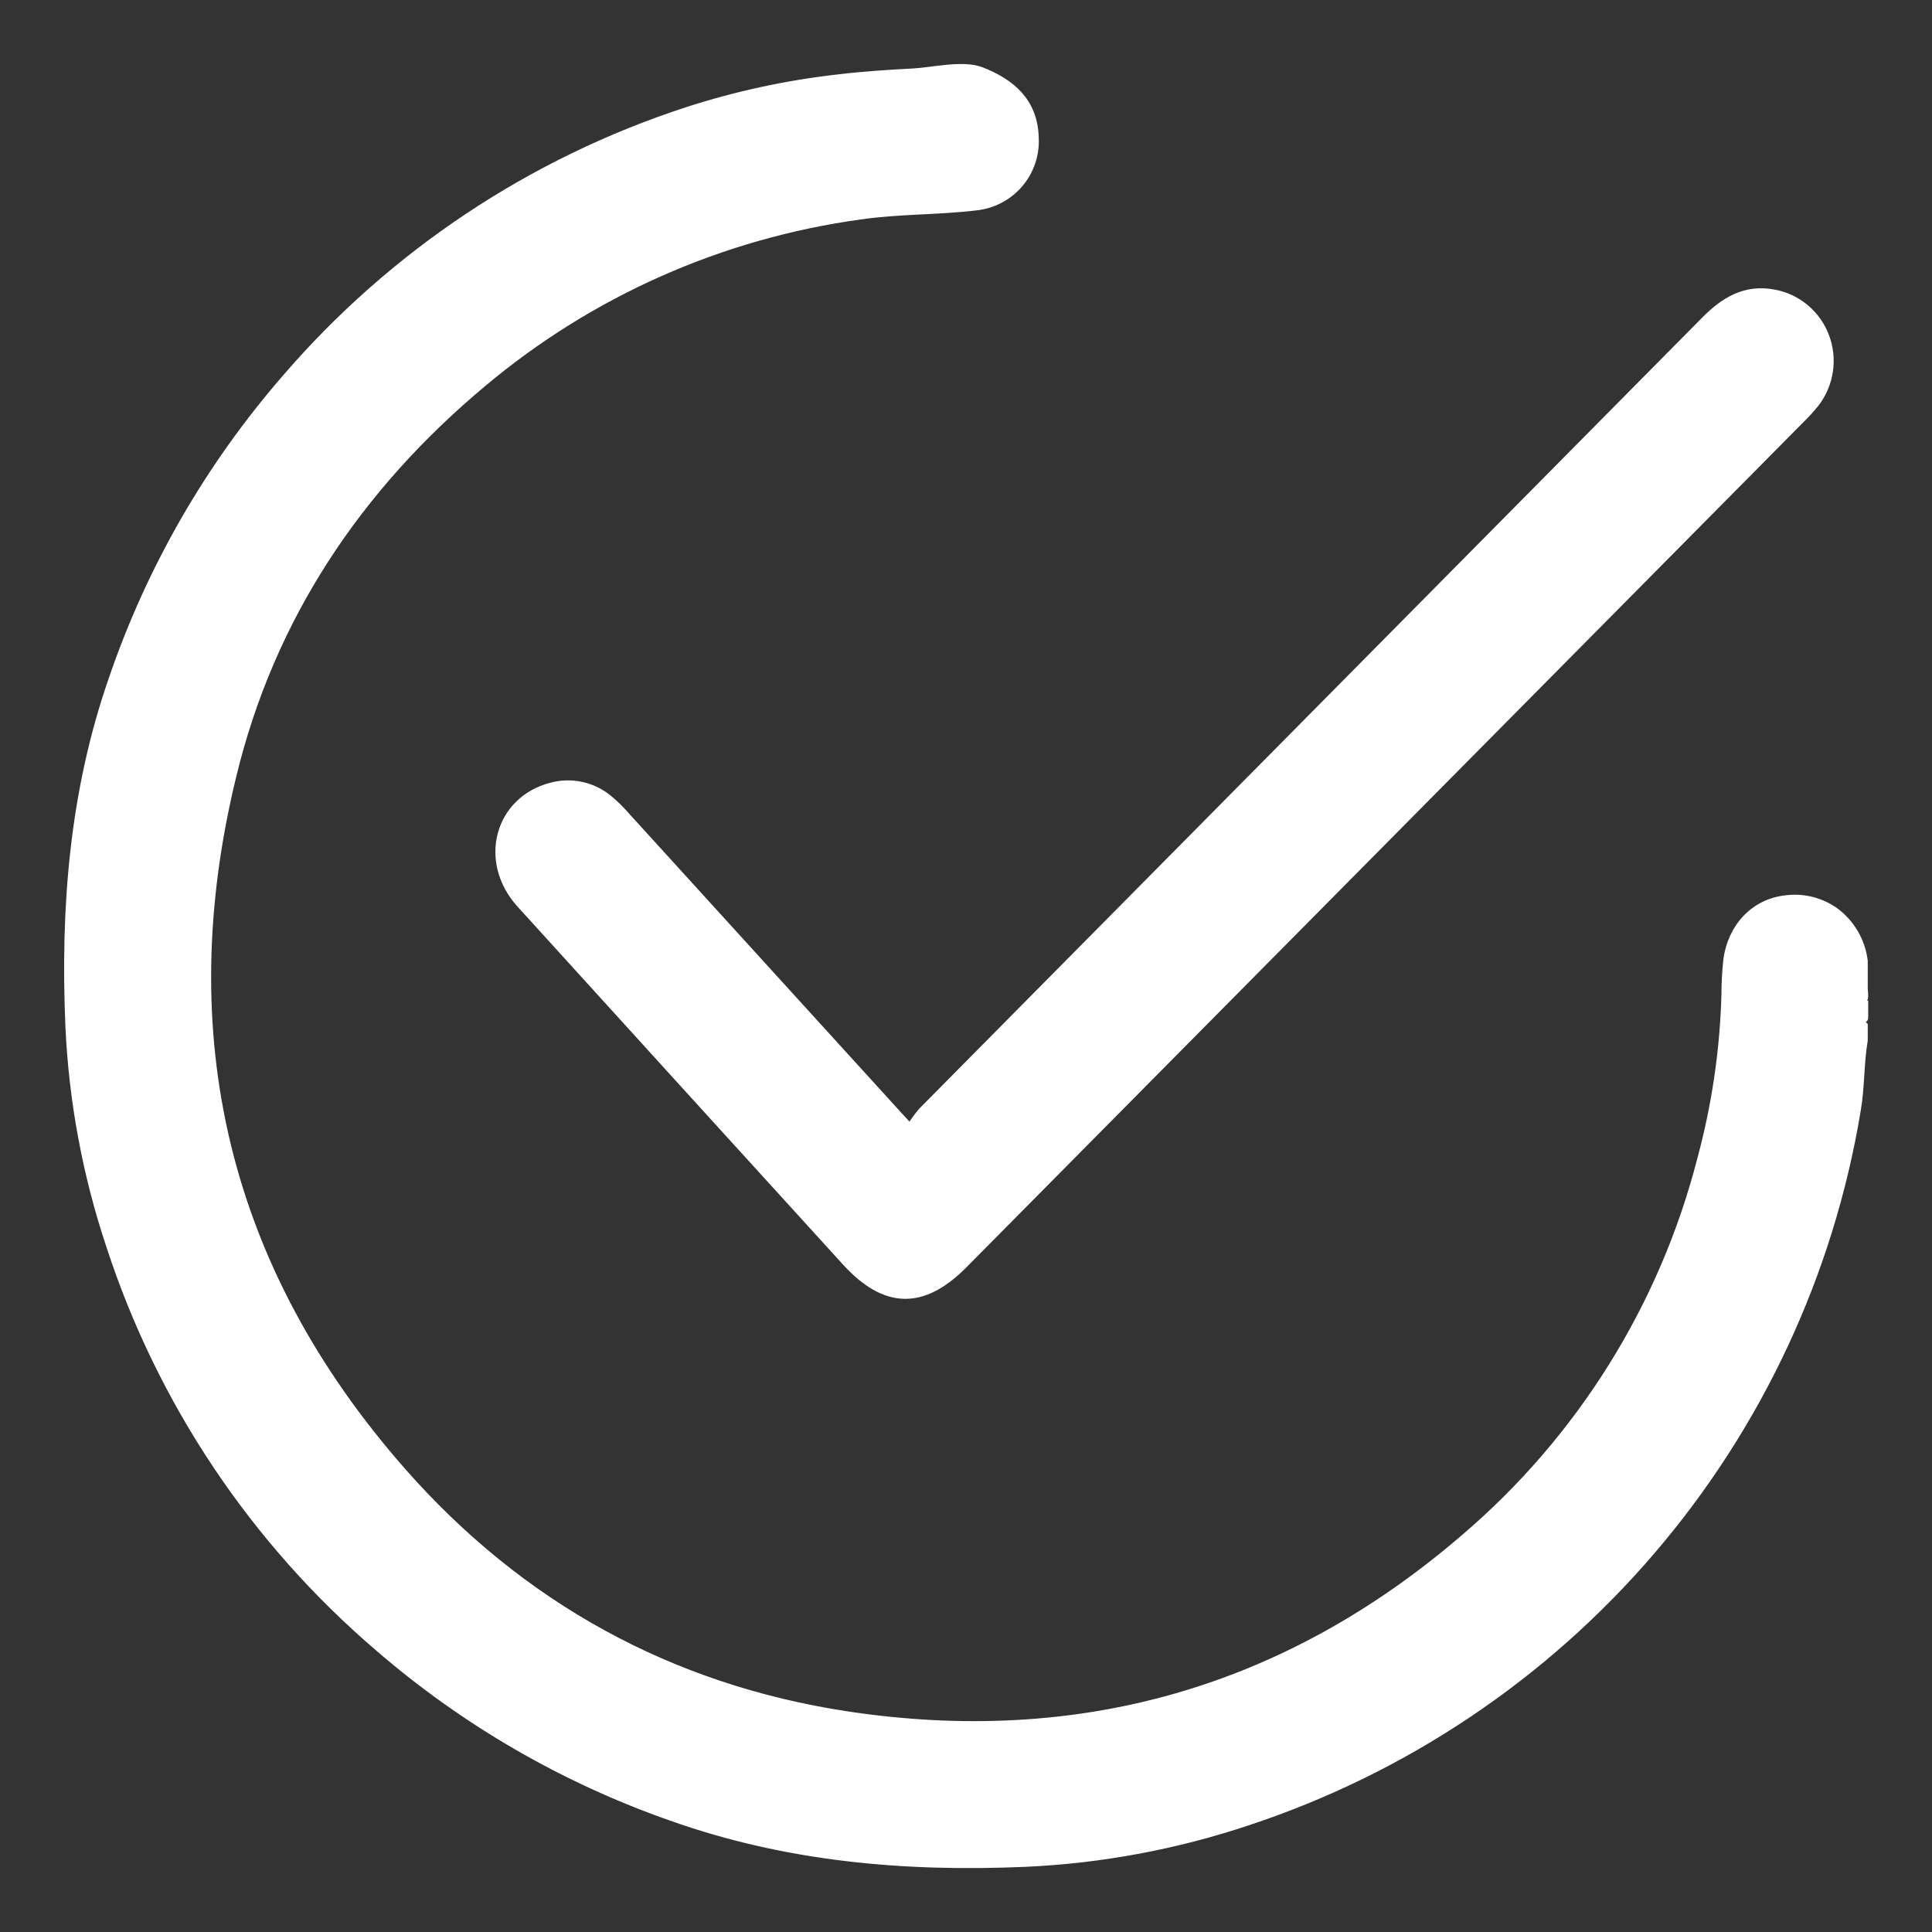
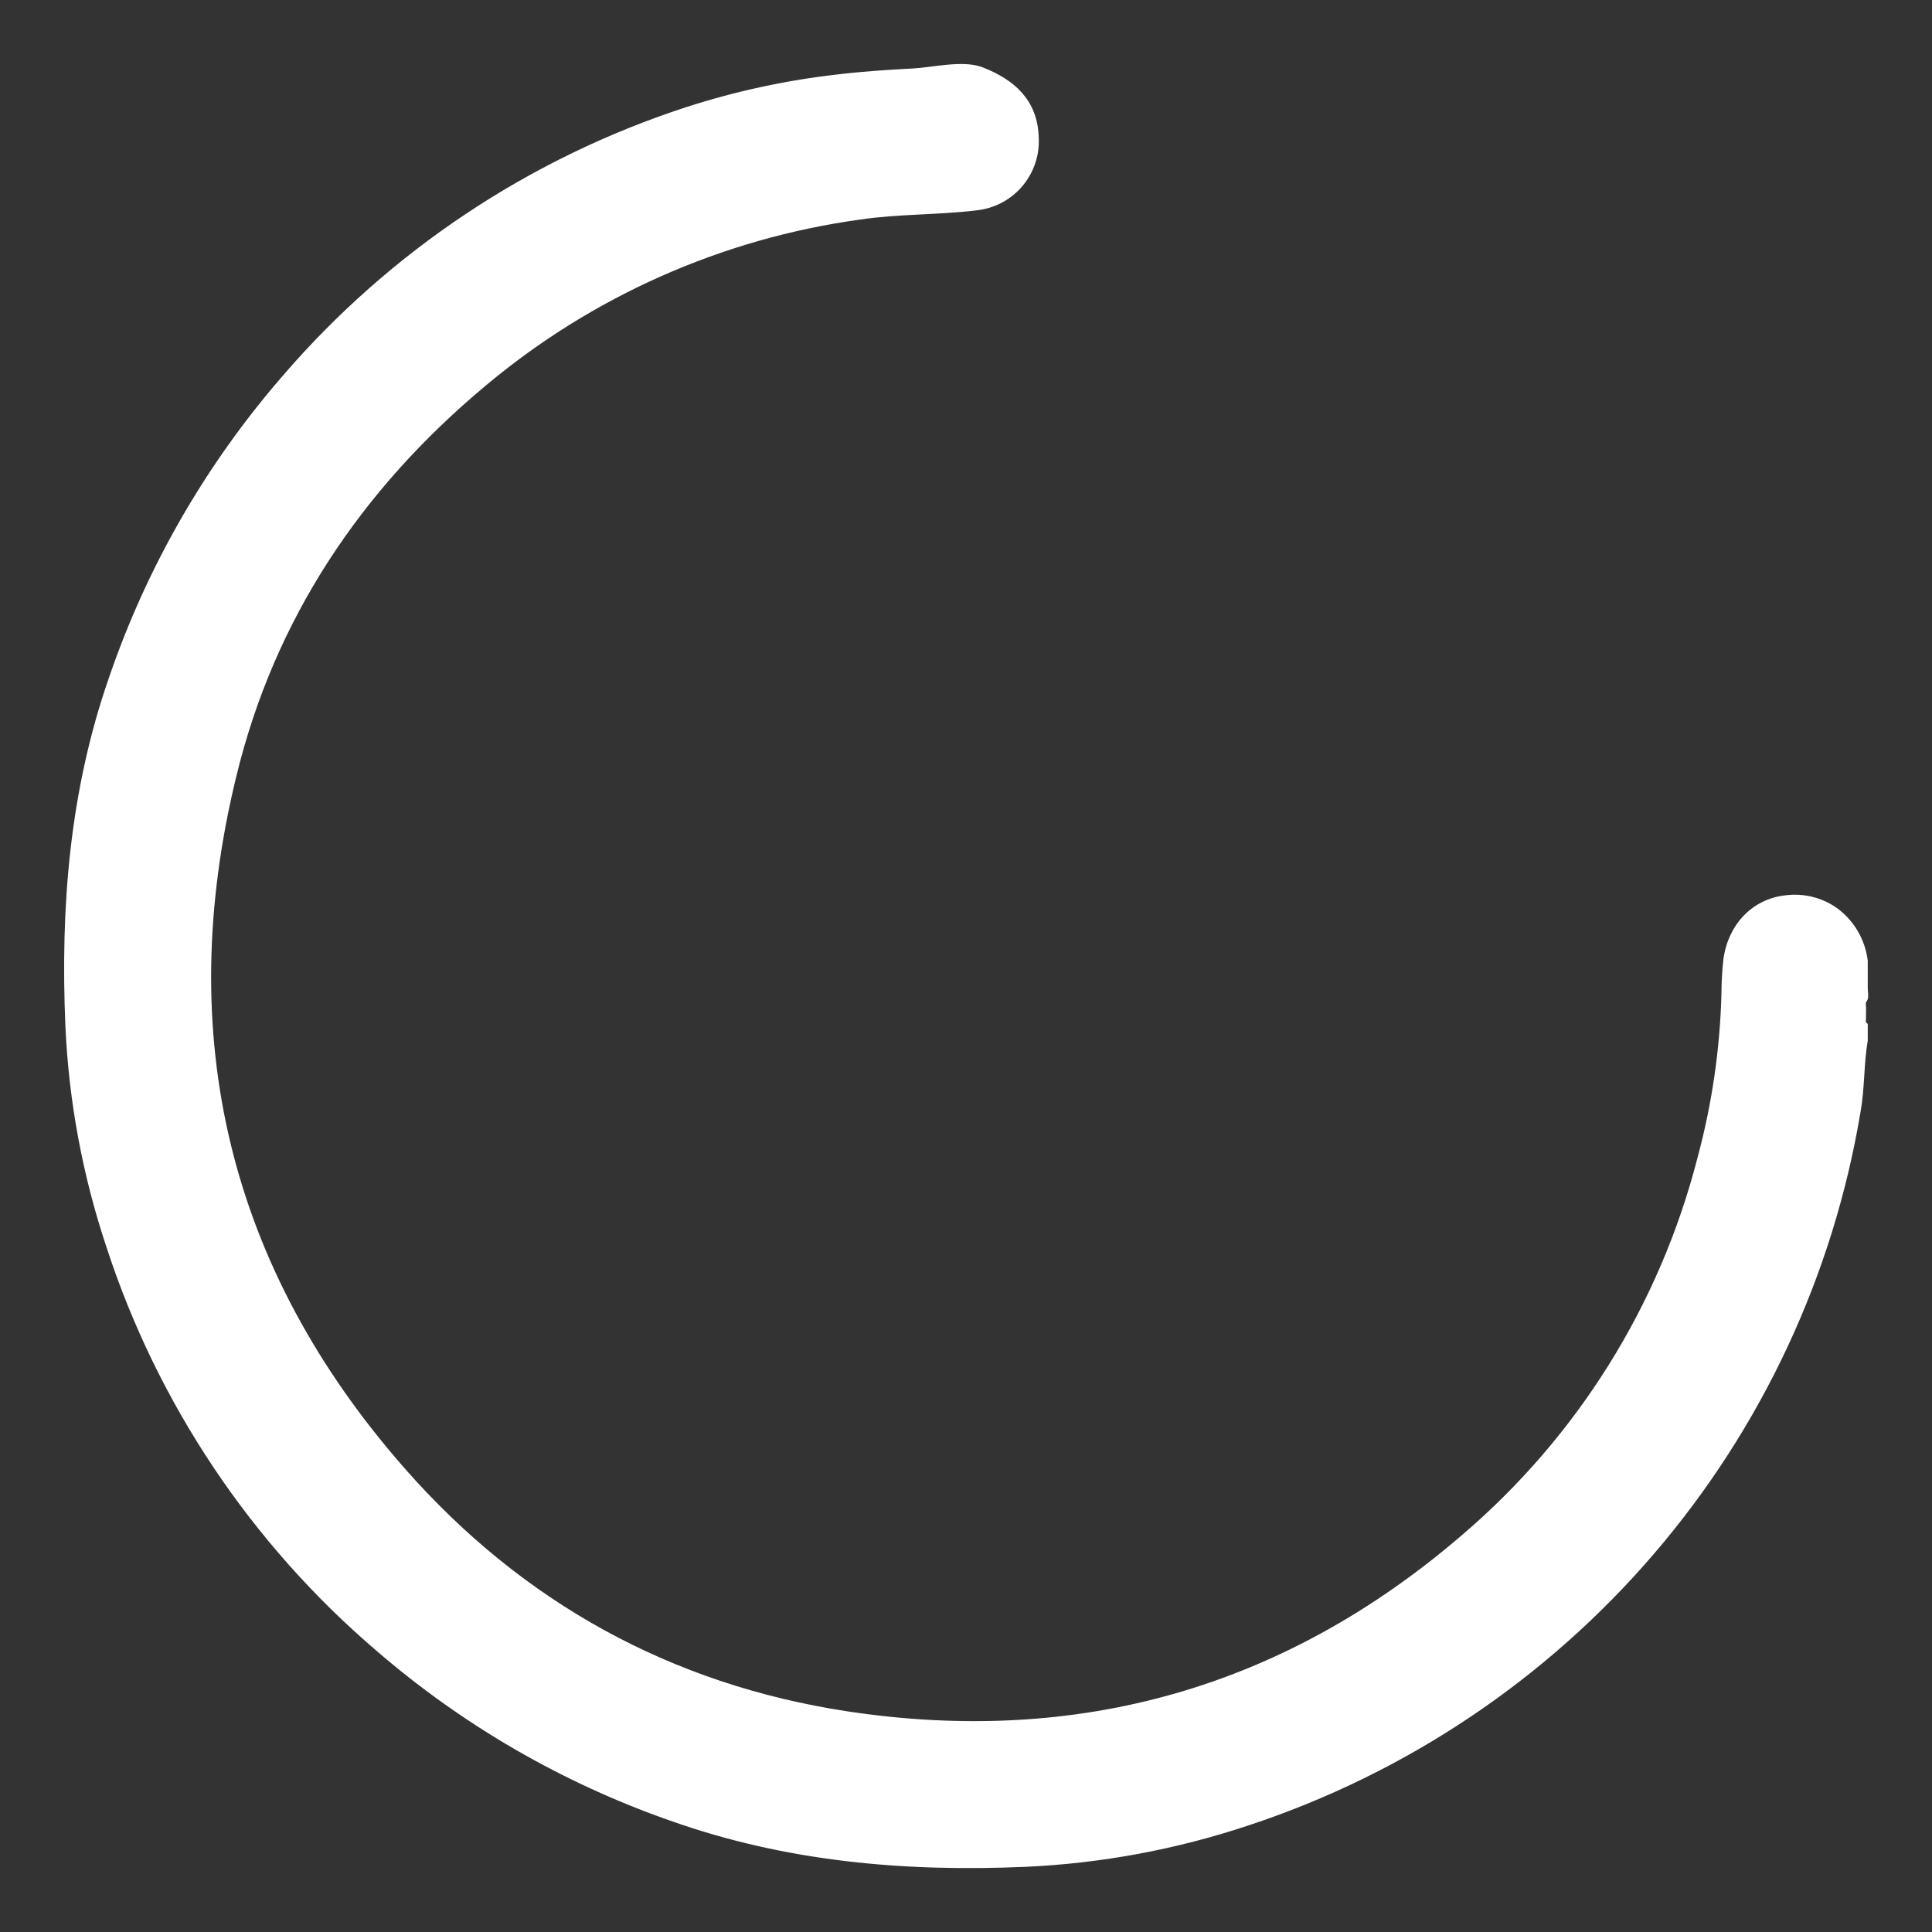
<svg xmlns="http://www.w3.org/2000/svg" width="96" height="96" viewBox="0 0 96 96" fill="none">
  <rect x="0" y="0" width="96" height="96" fill="#333333" stroke="none" />
  <path d="M48.733 3.577C50.231 4.164 51.315 5.094 51.364 6.837C51.41 7.655 51.141 8.459 50.612 9.085C50.084 9.71 49.335 10.11 48.52 10.202C46.596 10.436 44.651 10.376 42.723 10.659C35.808 11.612 29.303 14.497 23.958 18.982C17.745 24.17 13.407 30.641 11.497 38.527C8.348 51.454 11.105 63.099 19.938 73.148C25.823 79.842 33.267 83.94 42.062 85.282C53.607 87.029 63.92 84.111 72.799 76.474C78.585 71.542 82.704 64.945 84.591 57.586C85.314 54.905 85.716 52.147 85.788 49.372C85.79 48.823 85.82 48.275 85.879 47.73C86.089 46.07 87.236 44.892 88.758 44.735C89.606 44.627 90.464 44.845 91.158 45.343C91.542 45.63 91.863 45.992 92.104 46.406C92.344 46.82 92.499 47.279 92.557 47.754C92.557 48.051 92.557 48.355 92.557 48.652V49.127C92.557 49.211 92.606 49.543 92.557 49.602C92.389 49.798 92.501 50.032 92.47 50.249V50.581C92.47 50.72 92.431 50.874 92.557 50.989V51.688C92.361 52.852 92.41 54.039 92.207 55.182C90.864 63.26 87.335 70.818 82.001 77.038C76.668 83.258 69.733 87.903 61.947 90.47C58.4 91.652 54.707 92.339 50.972 92.511C44.952 92.773 39.078 92.259 33.358 90.222C28.045 88.36 23.131 85.515 18.871 81.837C12.667 76.536 8.047 69.628 5.522 61.873C4.349 58.358 3.669 54.697 3.5 50.996C3.248 45.102 3.703 39.334 5.658 33.733C7.528 28.27 10.436 23.219 14.222 18.856C19.535 12.673 26.449 8.069 34.208 5.551C36.627 4.771 39.117 4.234 41.642 3.948C42.888 3.797 44.14 3.717 45.392 3.651C46.33 3.602 47.845 3.231 48.733 3.577Z" fill="white" stroke="white" stroke-width="0.5" />
-   <path d="M92.579 50.521C92.579 50.235 92.579 49.926 92.579 49.717V50.521C92.579 50.601 92.579 50.581 92.579 50.521Z" fill="white" />
-   <path d="M92.579 50.521C92.579 50.235 92.579 49.926 92.579 49.717V50.521C92.579 50.581 92.579 50.601 92.579 50.521Z" stroke="white" stroke-width="0.5" />
-   <path d="M45.225 56.138C45.413 55.832 45.623 55.541 45.852 55.267C58.819 42.162 71.788 29.059 84.758 15.959C85.705 14.999 86.737 14.368 88.137 14.636C88.7 14.738 89.226 14.985 89.666 15.354C90.106 15.723 90.444 16.201 90.648 16.741C90.851 17.282 90.913 17.866 90.827 18.438C90.741 19.01 90.511 19.55 90.158 20.005C89.941 20.275 89.708 20.532 89.461 20.773L47.845 62.794C45.831 64.826 44.013 64.787 42.075 62.67C36.68 56.745 31.288 50.814 25.899 44.879C24.015 42.798 24.816 39.807 27.404 39.136C27.893 39.003 28.407 38.991 28.902 39.102C29.396 39.213 29.857 39.444 30.244 39.775C30.532 40.017 30.802 40.283 31.049 40.569L44.594 55.454C44.751 55.626 44.901 55.785 45.225 56.138Z" fill="white" stroke="white" stroke-width="0.5" />
</svg>